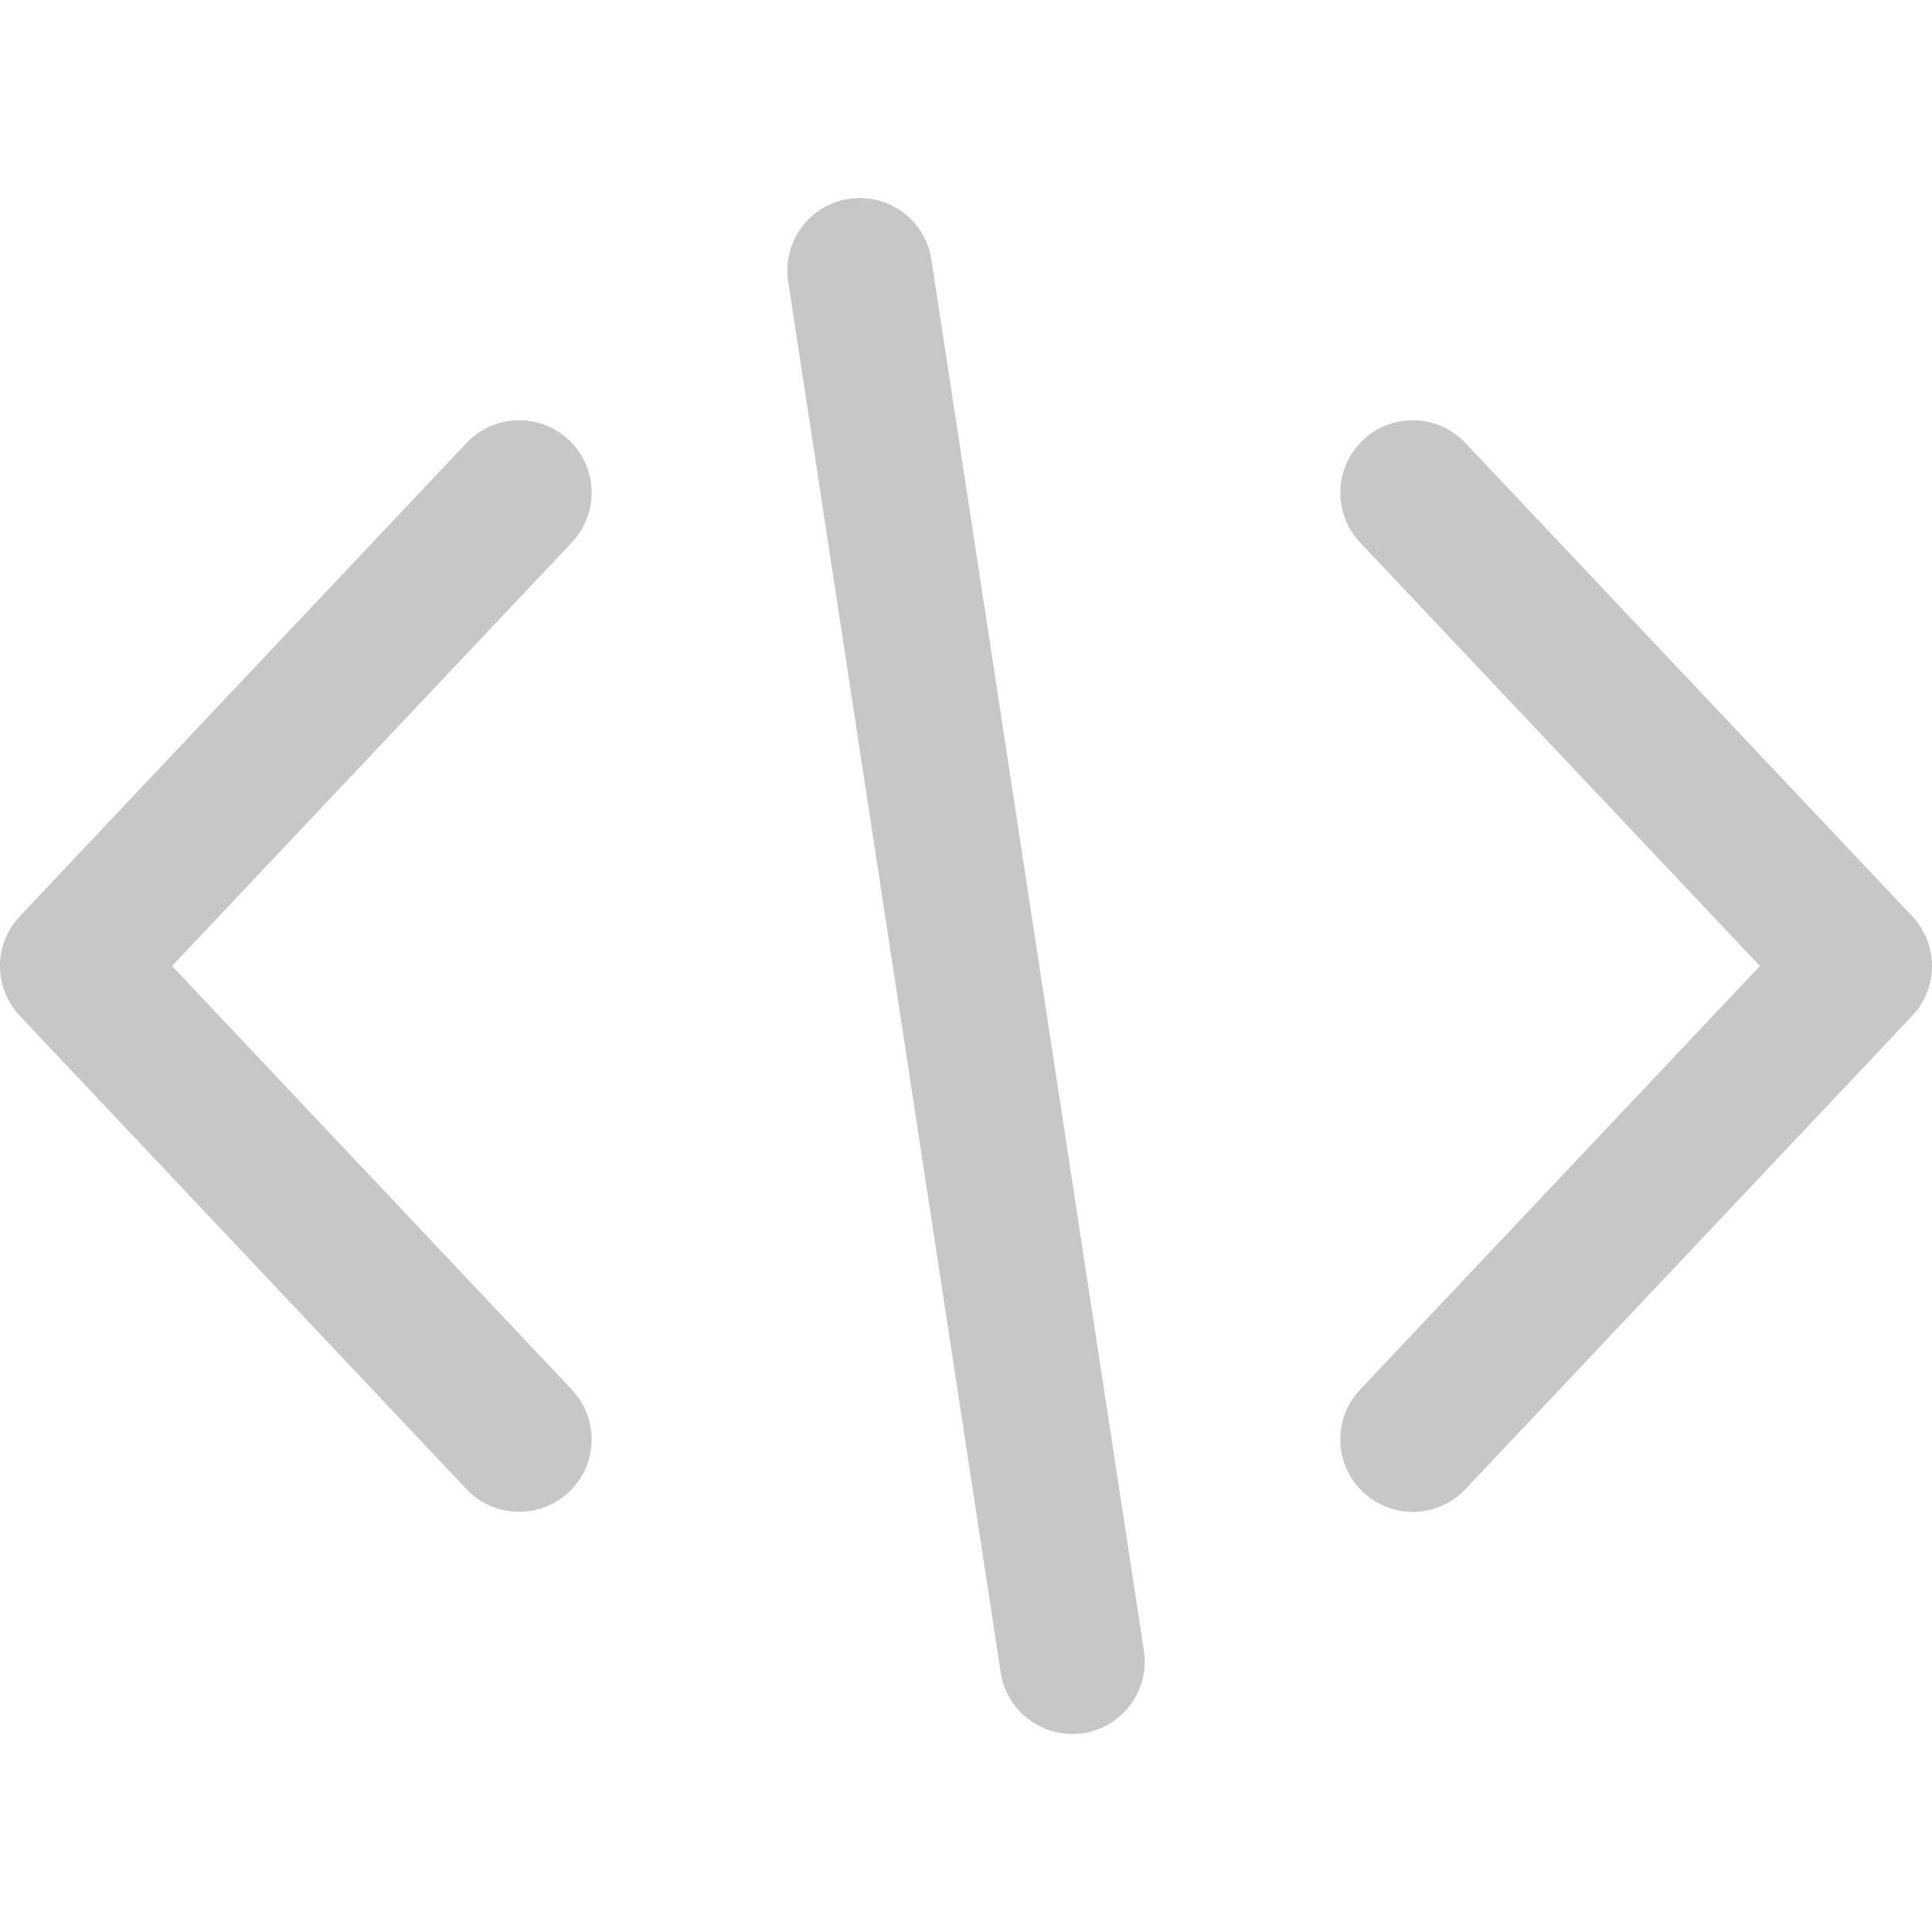
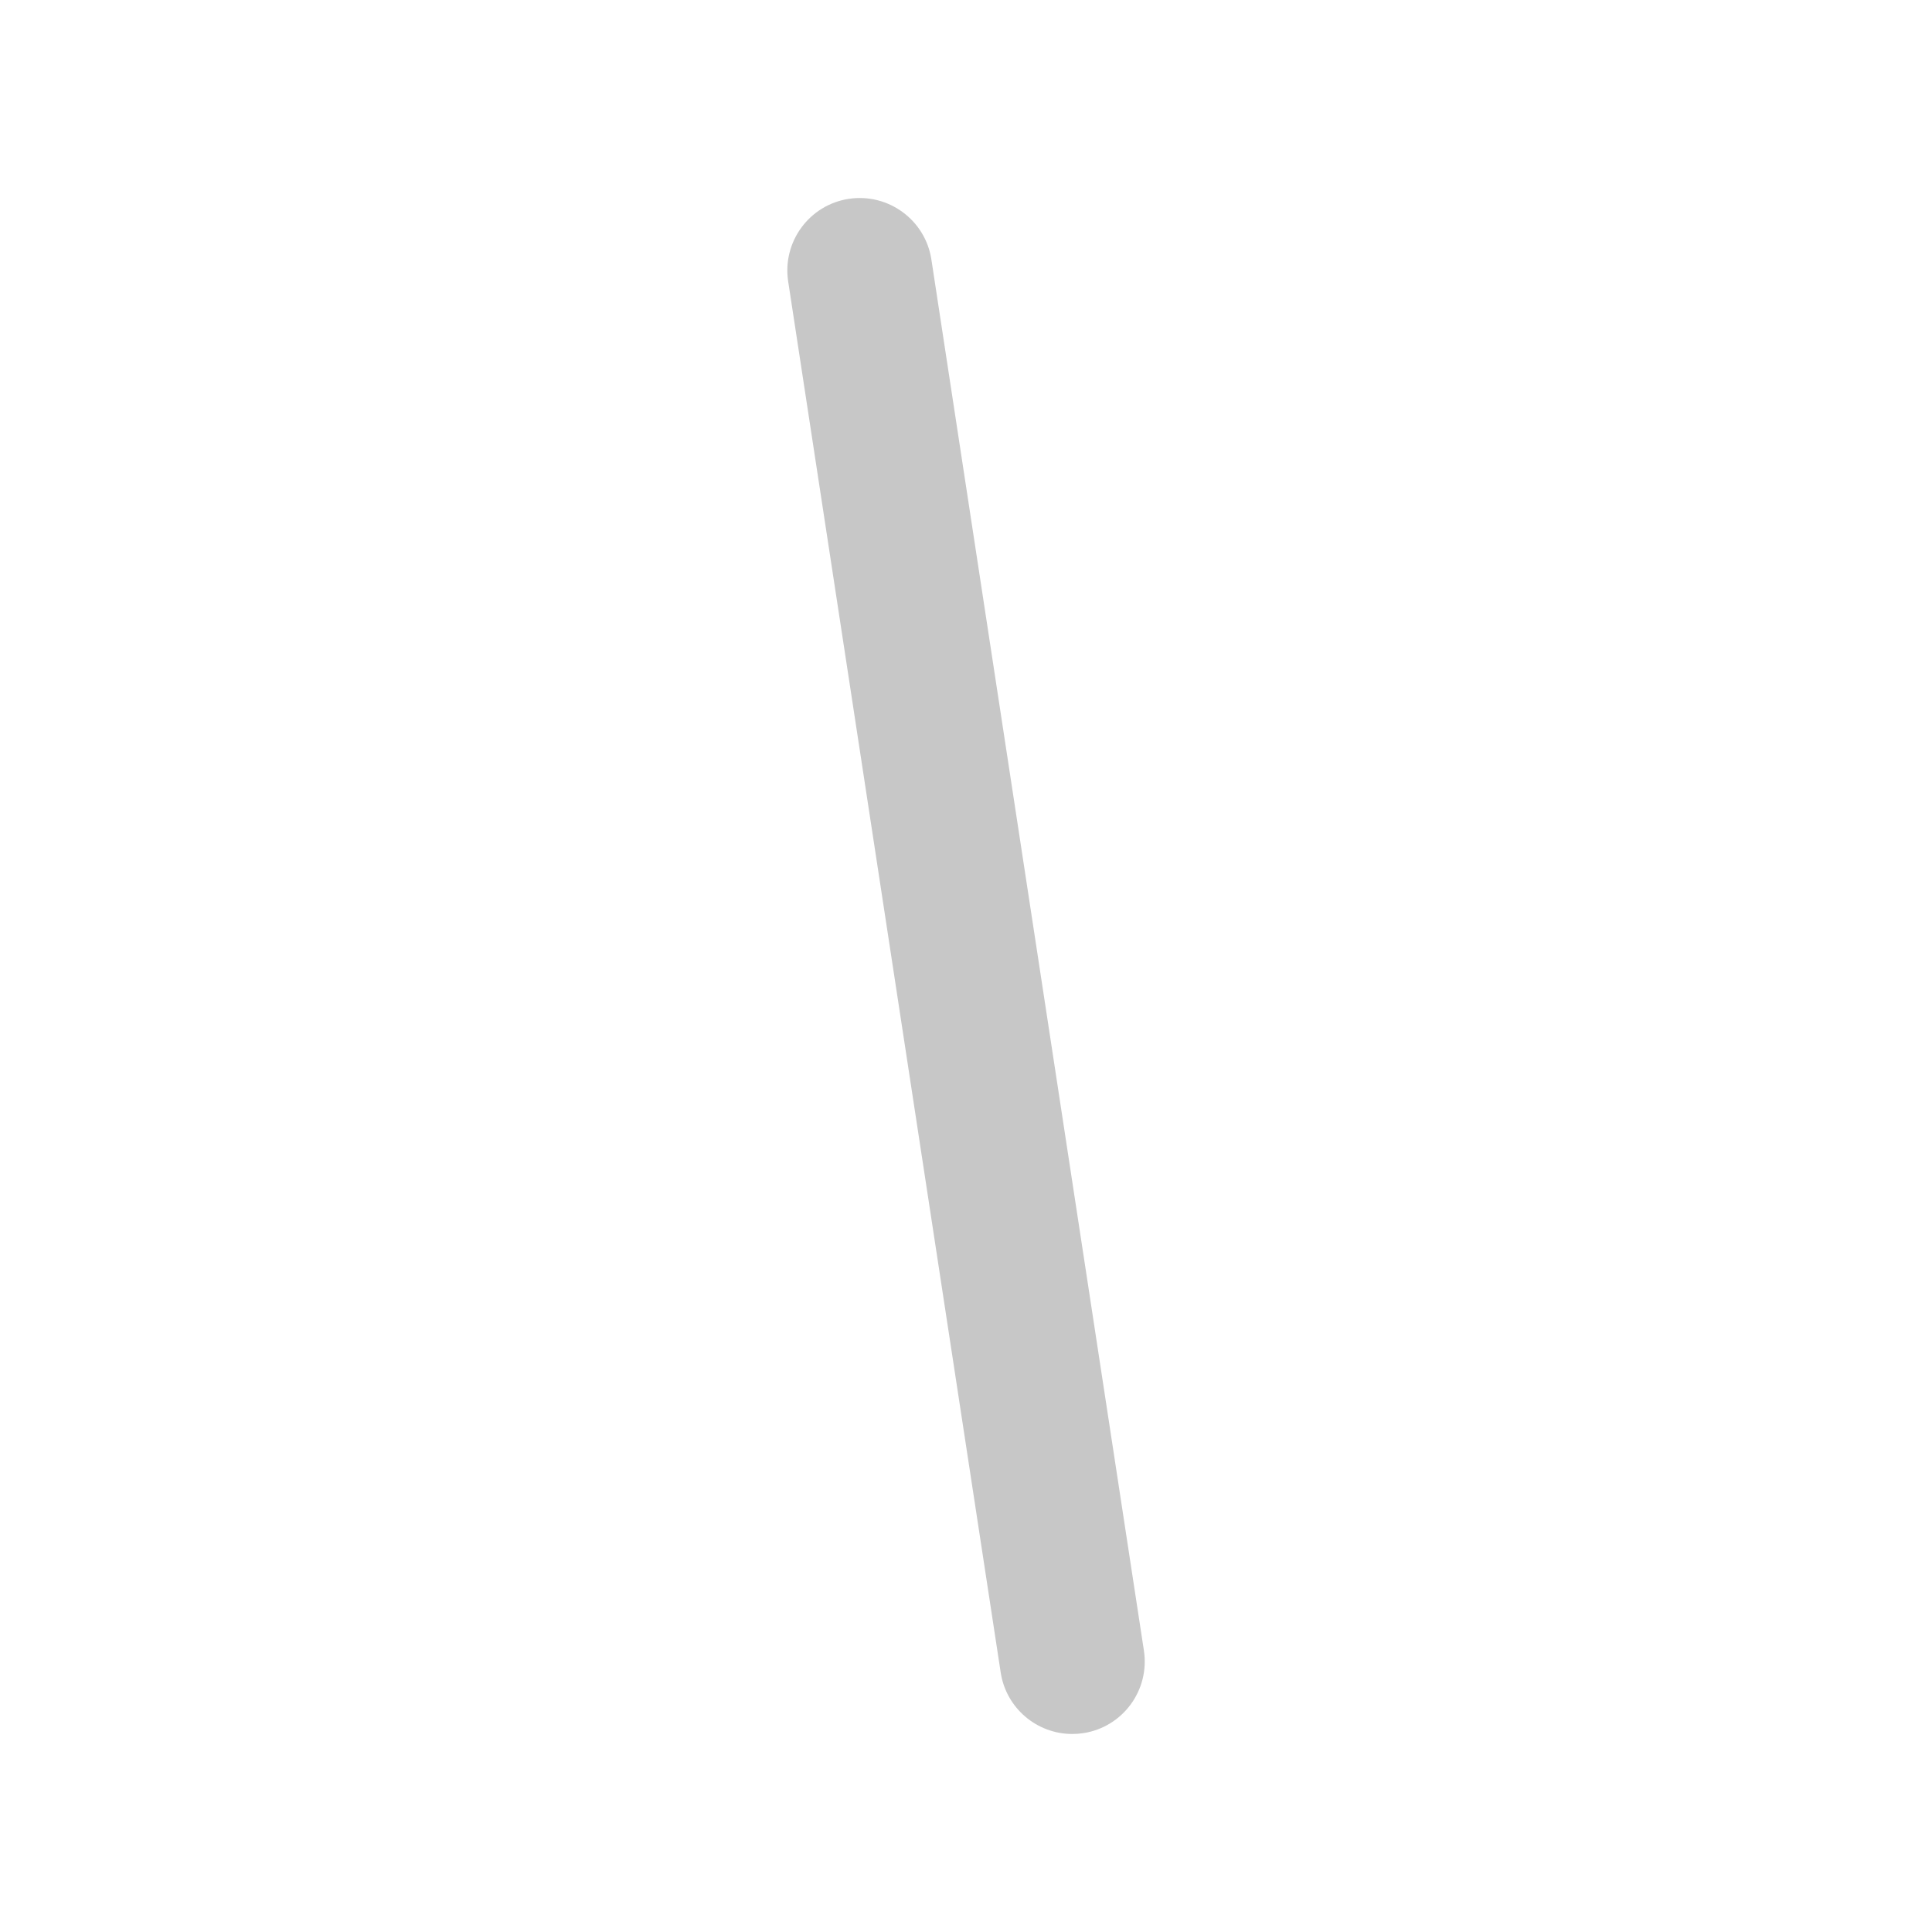
<svg xmlns="http://www.w3.org/2000/svg" width="24" height="24" viewBox="0 0 24 24" fill="none">
-   <path d="M0.245 11.383L5.795 5.503C6.136 5.141 6.706 5.124 7.067 5.466C7.429 5.807 7.445 6.377 7.104 6.738L2.137 12L7.104 17.263C7.445 17.624 7.429 18.194 7.067 18.535C6.893 18.699 6.671 18.78 6.45 18.78C6.211 18.78 5.972 18.686 5.795 18.499L0.245 12.618C-0.082 12.271 -0.082 11.729 0.245 11.383Z" fill="#C7C7C7" />
-   <path d="M16.895 17.263L21.862 12L16.895 6.738C16.554 6.376 16.571 5.807 16.932 5.466C17.293 5.125 17.863 5.141 18.204 5.503L23.755 11.383C24.082 11.729 24.082 12.271 23.755 12.618L18.204 18.499C18.027 18.686 17.789 18.781 17.55 18.781C17.328 18.781 17.106 18.699 16.932 18.535C16.57 18.194 16.554 17.624 16.895 17.263Z" fill="#C7C7C7" />
  <path d="M10.544 2.47C11.036 2.396 11.495 2.733 11.57 3.224L14.21 20.504C14.285 20.996 13.948 21.455 13.456 21.53C13.41 21.537 13.365 21.54 13.319 21.54C12.882 21.54 12.499 21.221 12.431 20.776L9.791 3.496C9.716 3.005 10.053 2.545 10.544 2.47Z" fill="#C7C7C7" />
</svg>